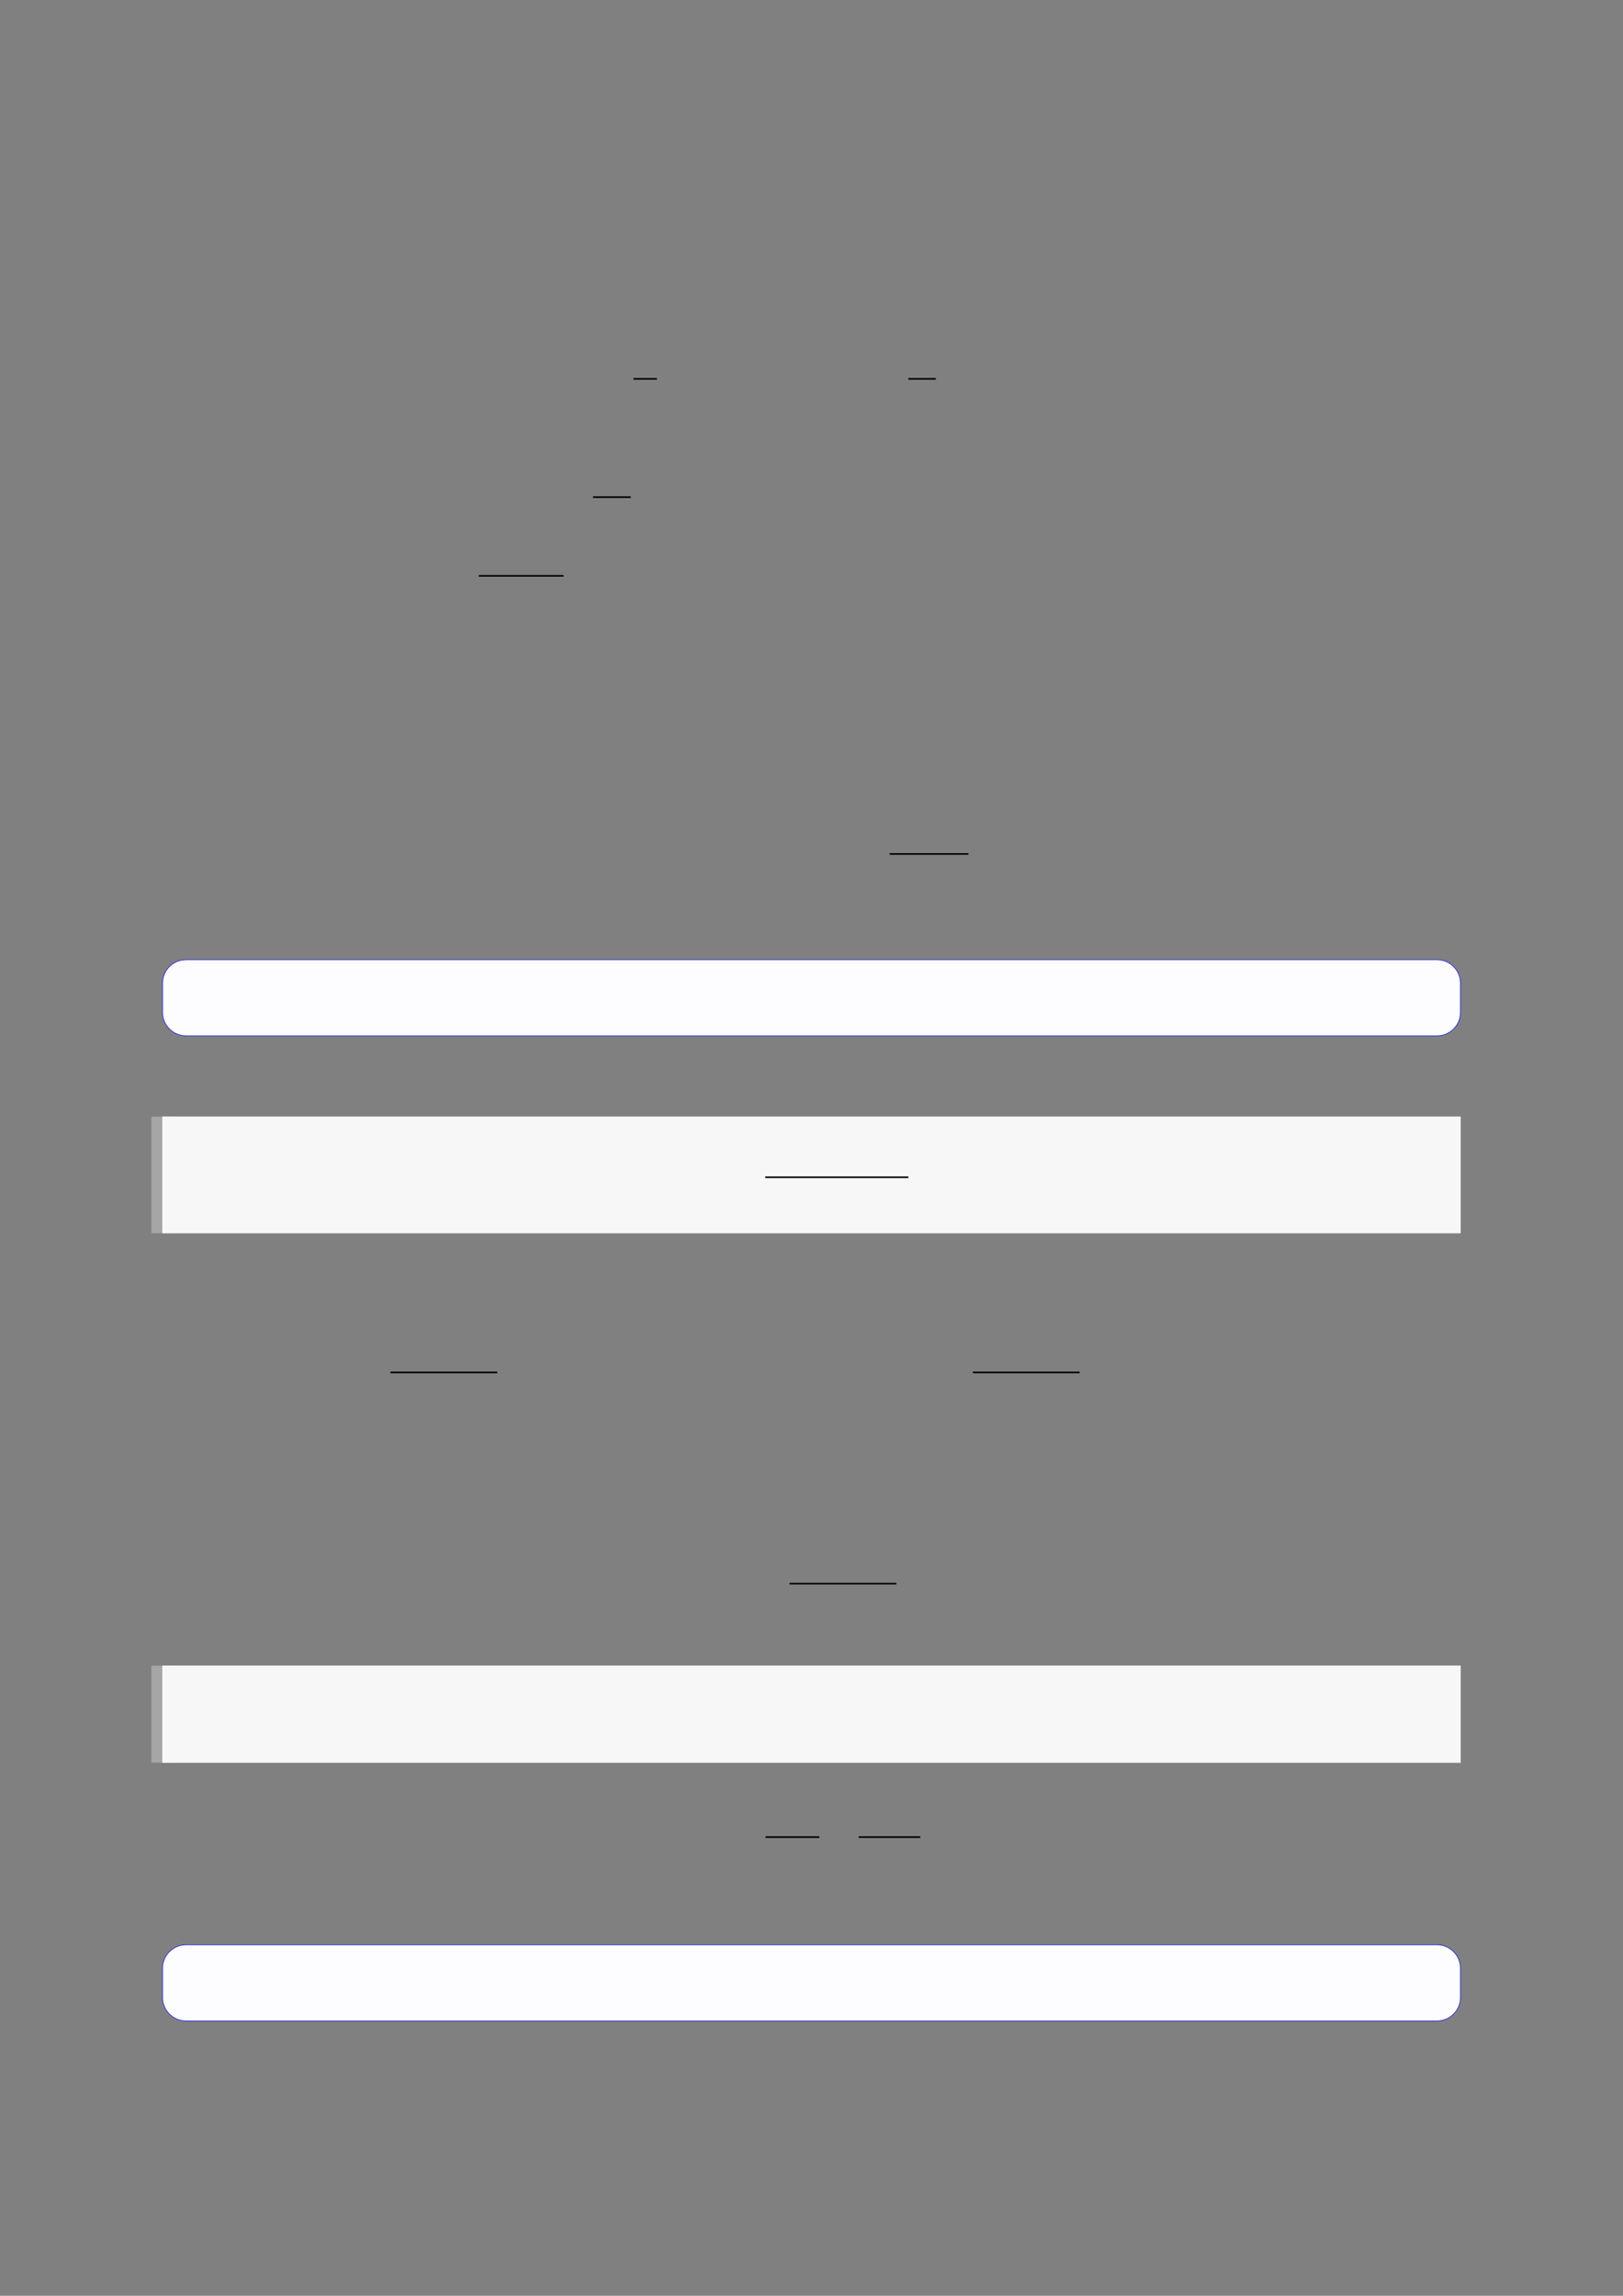
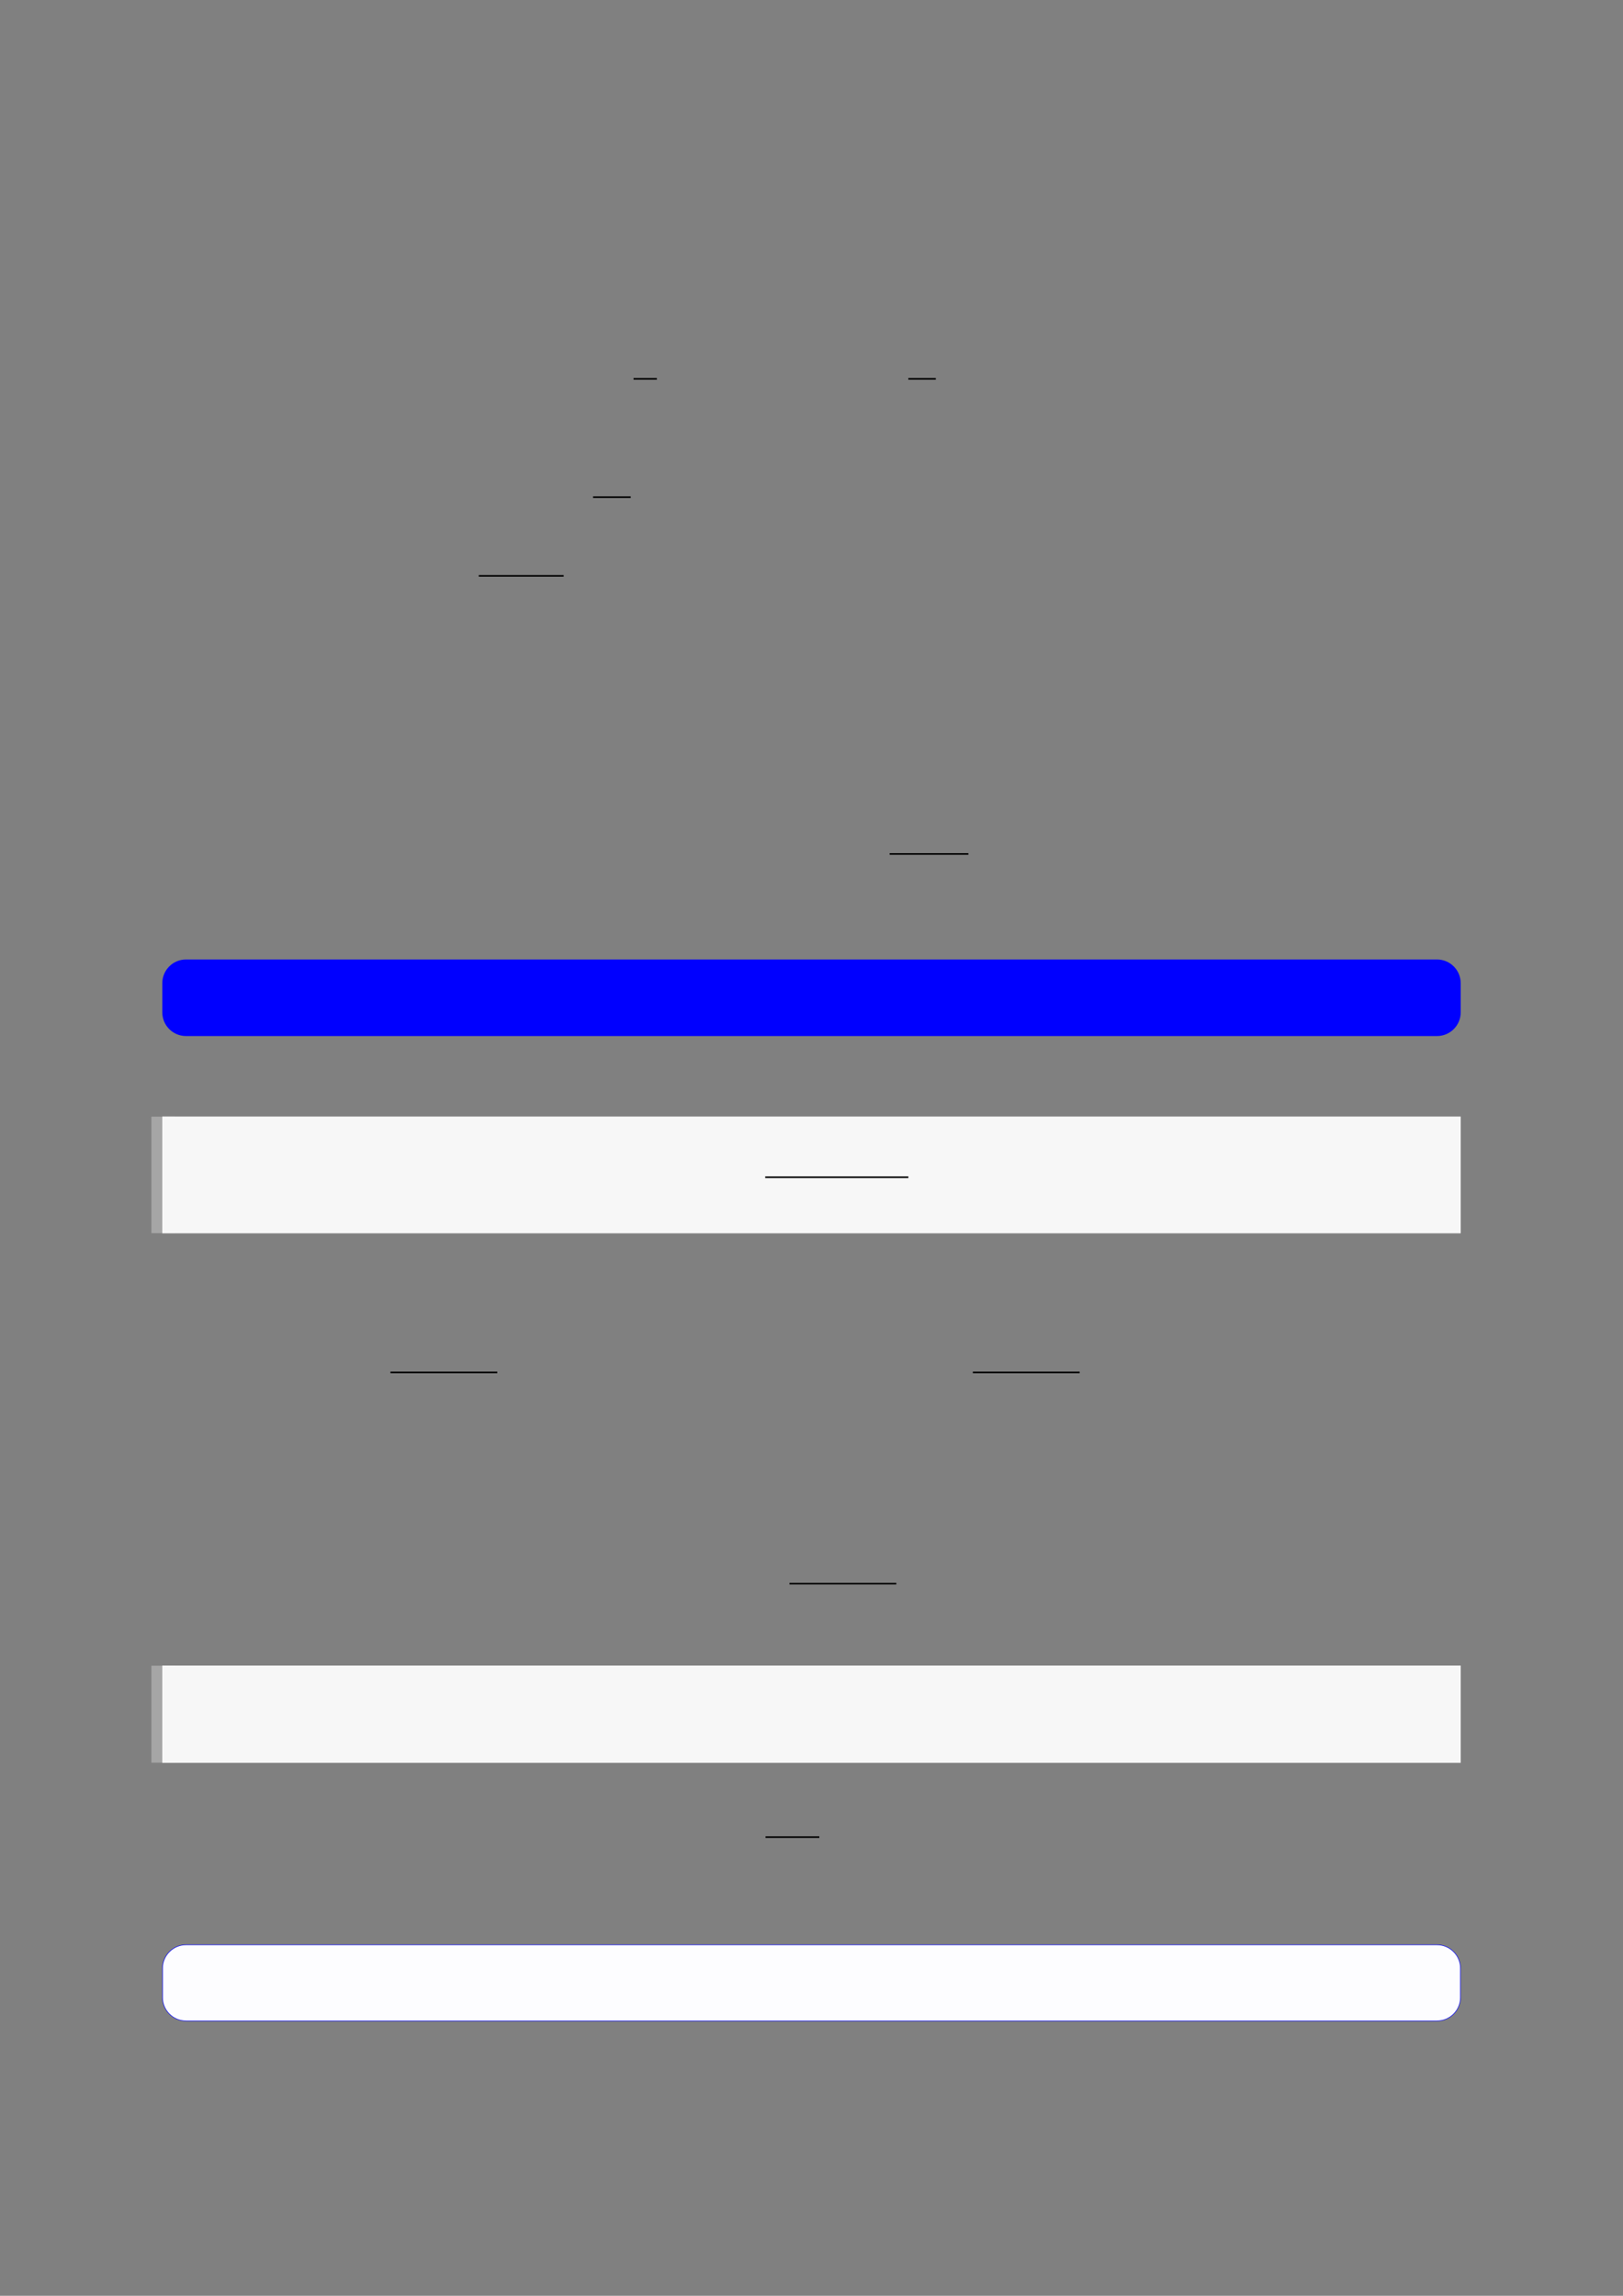
<svg xmlns="http://www.w3.org/2000/svg" width="3307.111" height="4677.167" viewBox="0 0 3307.111 4677.167">
  <rect x="0" y="0" width="3307.111" height="4677.167" fill="#808080" stroke="none" />
  <path fill="none" stroke-width="0.588" stroke-linecap="butt" stroke-linejoin="miter" stroke="rgb(0%, 0%, 0%)" stroke-opacity="1" stroke-miterlimit="10" d="M 160.352 -66.93 L 168.906 -66.93 " transform="matrix(5.556, 0, 0, -5.556, 400, 400)" />
  <path fill="none" stroke-width="0.588" stroke-linecap="butt" stroke-linejoin="miter" stroke="rgb(0%, 0%, 0%)" stroke-opacity="1" stroke-miterlimit="10" d="M 261.135 -66.93 L 271.211 -66.93 " transform="matrix(5.556, 0, 0, -5.556, 400, 400)" />
  <path fill="none" stroke-width="0.588" stroke-linecap="butt" stroke-linejoin="miter" stroke="rgb(0%, 0%, 0%)" stroke-opacity="1" stroke-miterlimit="10" d="M 145.515 -110.295 L 159.319 -110.295 " transform="matrix(5.556, 0, 0, -5.556, 400, 400)" />
  <path fill="none" stroke-width="0.588" stroke-linecap="butt" stroke-linejoin="miter" stroke="rgb(0%, 0%, 0%)" stroke-opacity="1" stroke-miterlimit="10" d="M 103.591 -139.151 L 134.725 -139.151 " transform="matrix(5.556, 0, 0, -5.556, 400, 400)" />
  <path fill="none" stroke-width="0.588" stroke-linecap="butt" stroke-linejoin="miter" stroke="rgb(0%, 0%, 0%)" stroke-opacity="1" stroke-miterlimit="10" d="M 254.28 -241.139 L 283.154 -241.139 " transform="matrix(5.556, 0, 0, -5.556, 400, 400)" />
  <path fill-rule="nonzero" fill="rgb(0%, 0%, 100%)" fill-opacity="1" d="M 330.707 2062.398 L 330.707 2003.059 C 330.707 1976.355 352.352 1954.707 379.059 1954.707 L 2928.066 1954.707 C 2954.773 1954.707 2976.418 1976.355 2976.418 2003.059 L 2976.418 2062.398 C 2976.418 2089.102 2954.773 2110.75 2928.066 2110.75 L 379.059 2110.75 C 352.352 2110.75 330.707 2089.102 330.707 2062.398 Z M 330.707 2062.398 " />
-   <path fill-rule="nonzero" fill="rgb(98.999%, 98.999%, 100%)" fill-opacity="1" d="M 331.812 2062.398 L 331.812 2003.059 C 331.812 1976.969 352.965 1955.816 379.059 1955.816 L 2928.066 1955.816 C 2954.16 1955.816 2975.312 1976.969 2975.312 2003.059 L 2975.312 2062.398 C 2975.312 2088.492 2954.16 2109.645 2928.066 2109.645 L 379.059 2109.645 C 352.965 2109.645 331.812 2088.492 331.812 2062.398 Z M 331.812 2062.398 " />
  <path fill="none" stroke-width="8.504" stroke-linecap="butt" stroke-linejoin="miter" stroke="rgb(64.999%, 64.999%, 64.999%)" stroke-opacity="1" stroke-miterlimit="10" d="M 0.267 42.738 L 0.267 0 " transform="matrix(5.556, 0, 0, -5.556, 330.706, 2512.372)" />
-   <path fill-rule="nonzero" fill="rgb(100%, 100%, 100%)" fill-opacity="1" d="M 330.707 2512.371 L 330.707 2274.941 L 2976.418 2274.941 L 2976.418 2512.371 Z M 330.707 2512.371 " />
+   <path fill-rule="nonzero" fill="rgb(100%, 100%, 100%)" fill-opacity="1" d="M 330.707 2512.371 L 330.707 2274.941 L 2976.418 2274.941 L 2976.418 2512.371 M 330.707 2512.371 " />
  <path fill-rule="nonzero" fill="rgb(96.5%, 96.5%, 96.5%)" fill-opacity="1" d="M 330.707 2512.371 L 330.707 2274.941 L 2976.418 2274.941 L 2976.418 2512.371 Z M 330.707 2512.371 " />
  <path fill="none" stroke-width="0.588" stroke-linecap="butt" stroke-linejoin="miter" stroke="rgb(0%, 0%, 0%)" stroke-opacity="1" stroke-miterlimit="10" d="M 194.477 -377.529 L 246.98 -377.529 " transform="matrix(5.556, 0, 0, -5.556, 478.739, 300.817)" />
  <path fill="none" stroke-width="0.588" stroke-linecap="butt" stroke-linejoin="miter" stroke="rgb(0%, 0%, 0%)" stroke-opacity="1" stroke-miterlimit="10" d="M 71.207 -431.246 L 110.385 -431.246 " transform="matrix(5.556, 0, 0, -5.556, 400, 400)" />
  <path fill="none" stroke-width="0.588" stroke-linecap="butt" stroke-linejoin="miter" stroke="rgb(0%, 0%, 0%)" stroke-opacity="1" stroke-miterlimit="10" d="M 284.797 -431.246 L 323.975 -431.246 " transform="matrix(5.556, 0, 0, -5.556, 400, 400)" />
  <path fill="none" stroke-width="0.588" stroke-linecap="butt" stroke-linejoin="miter" stroke="rgb(0%, 0%, 0%)" stroke-opacity="1" stroke-miterlimit="10" d="M 217.547 -508.711 L 256.725 -508.711 " transform="matrix(5.556, 0, 0, -5.556, 400, 400)" />
  <path fill="none" stroke-width="8.504" stroke-linecap="butt" stroke-linejoin="miter" stroke="rgb(64.999%, 64.999%, 64.999%)" stroke-opacity="1" stroke-miterlimit="10" d="M 0.267 35.567 L 0.267 0 " transform="matrix(5.556, 0, 0, -5.556, 330.706, 3591.072)" />
  <path fill-rule="nonzero" fill="rgb(100%, 100%, 100%)" fill-opacity="1" d="M 330.707 3591.07 L 330.707 3393.477 L 2976.418 3393.477 L 2976.418 3591.07 Z M 330.707 3591.07 " />
  <path fill-rule="nonzero" fill="rgb(96.5%, 96.5%, 96.5%)" fill-opacity="1" d="M 330.707 3591.07 L 330.707 3393.477 L 2976.418 3393.477 L 2976.418 3591.07 Z M 330.707 3591.07 " />
  <path fill="none" stroke-width="0.588" stroke-linecap="butt" stroke-linejoin="miter" stroke="rgb(0%, 0%, 0%)" stroke-opacity="1" stroke-miterlimit="10" d="M 208.765 -601.621 L 228.487 -601.621 " transform="matrix(5.556, 0, 0, -5.556, 400, 400)" />
-   <path fill="none" stroke-width="0.588" stroke-linecap="butt" stroke-linejoin="miter" stroke="rgb(0%, 0%, 0%)" stroke-opacity="1" stroke-miterlimit="10" d="M 242.927 -601.621 L 265.507 -601.621 " transform="matrix(5.556, 0, 0, -5.556, 400, 400)" />
  <path fill-rule="nonzero" fill="rgb(0%, 0%, 100%)" fill-opacity="1" d="M 330.707 4069.32 L 330.707 4009.98 C 330.707 3983.277 352.352 3961.629 379.059 3961.629 L 2928.066 3961.629 C 2954.773 3961.629 2976.418 3983.277 2976.418 4009.98 L 2976.418 4069.32 C 2976.418 4096.023 2954.773 4117.672 2928.066 4117.672 L 379.059 4117.672 C 352.352 4117.672 330.707 4096.023 330.707 4069.32 Z M 330.707 4069.32 " />
  <path fill-rule="nonzero" fill="rgb(98.999%, 98.999%, 100%)" fill-opacity="1" d="M 331.812 4069.32 L 331.812 4009.98 C 331.812 3983.891 352.965 3962.738 379.059 3962.738 L 2928.066 3962.738 C 2954.16 3962.738 2975.312 3983.891 2975.312 4009.98 L 2975.312 4069.32 C 2975.312 4095.414 2954.16 4116.566 2928.066 4116.566 L 379.059 4116.566 C 352.965 4116.566 331.812 4095.414 331.812 4069.32 Z M 331.812 4069.32 " />
</svg>